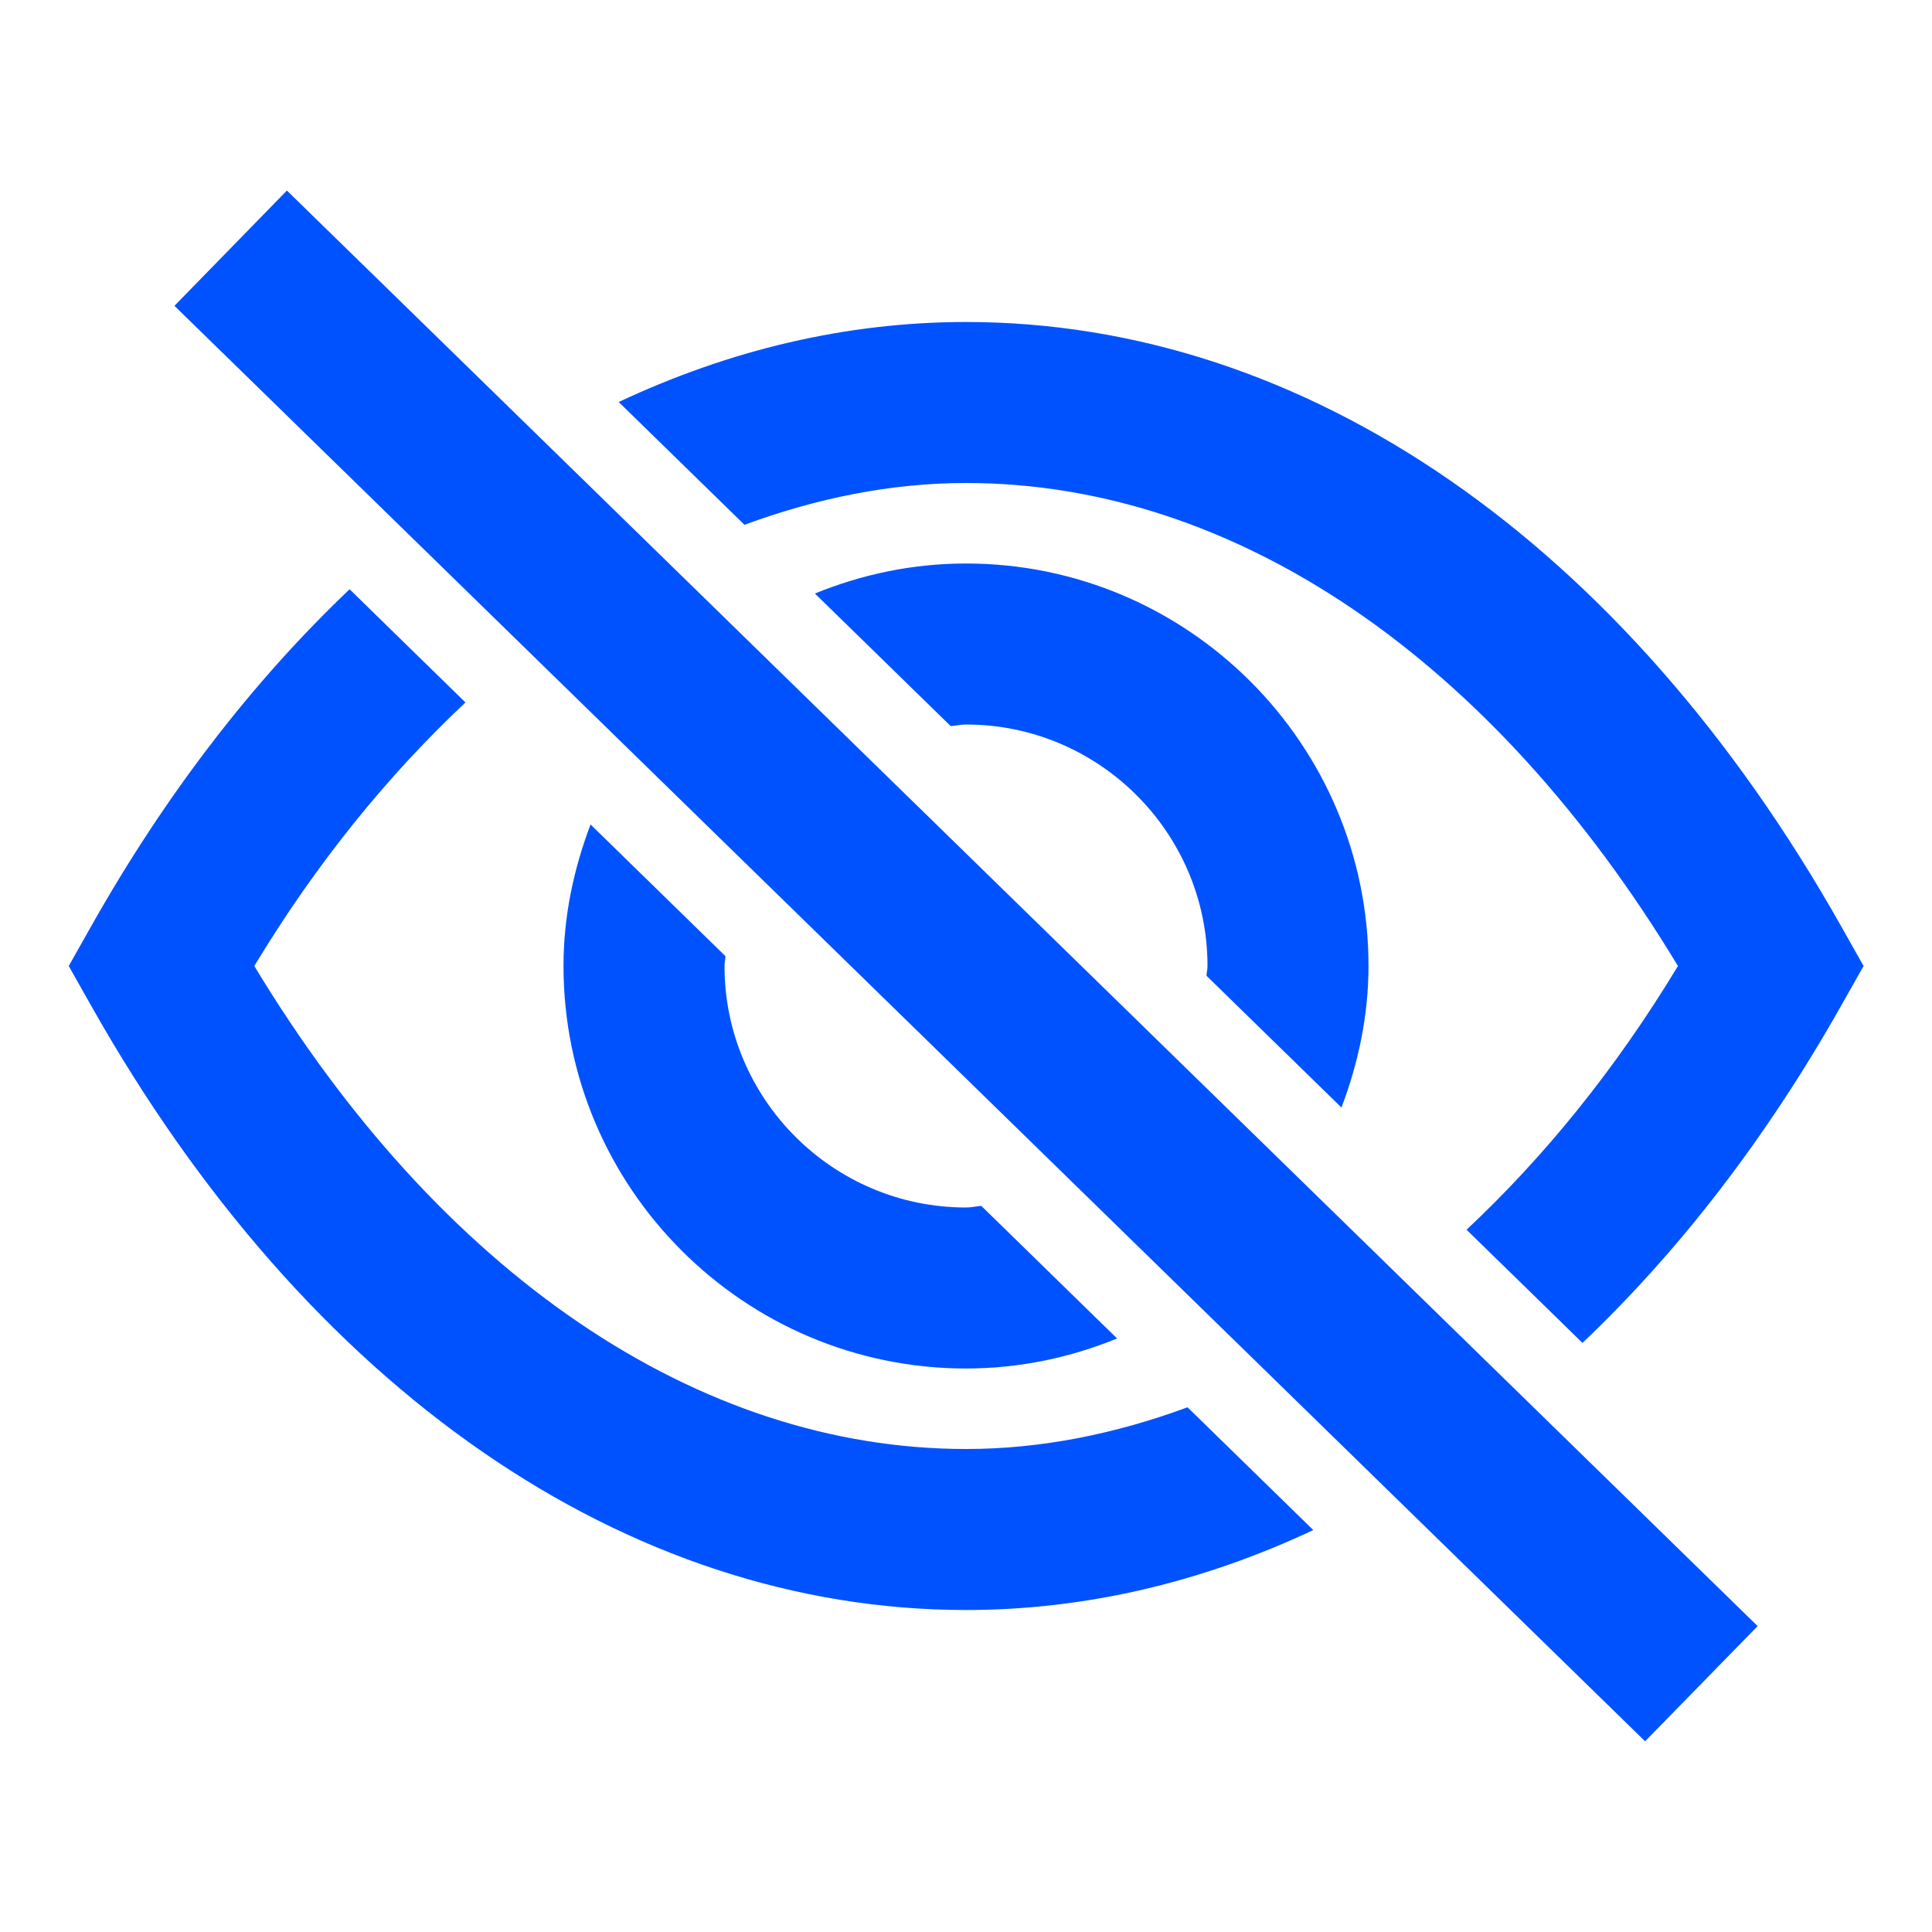
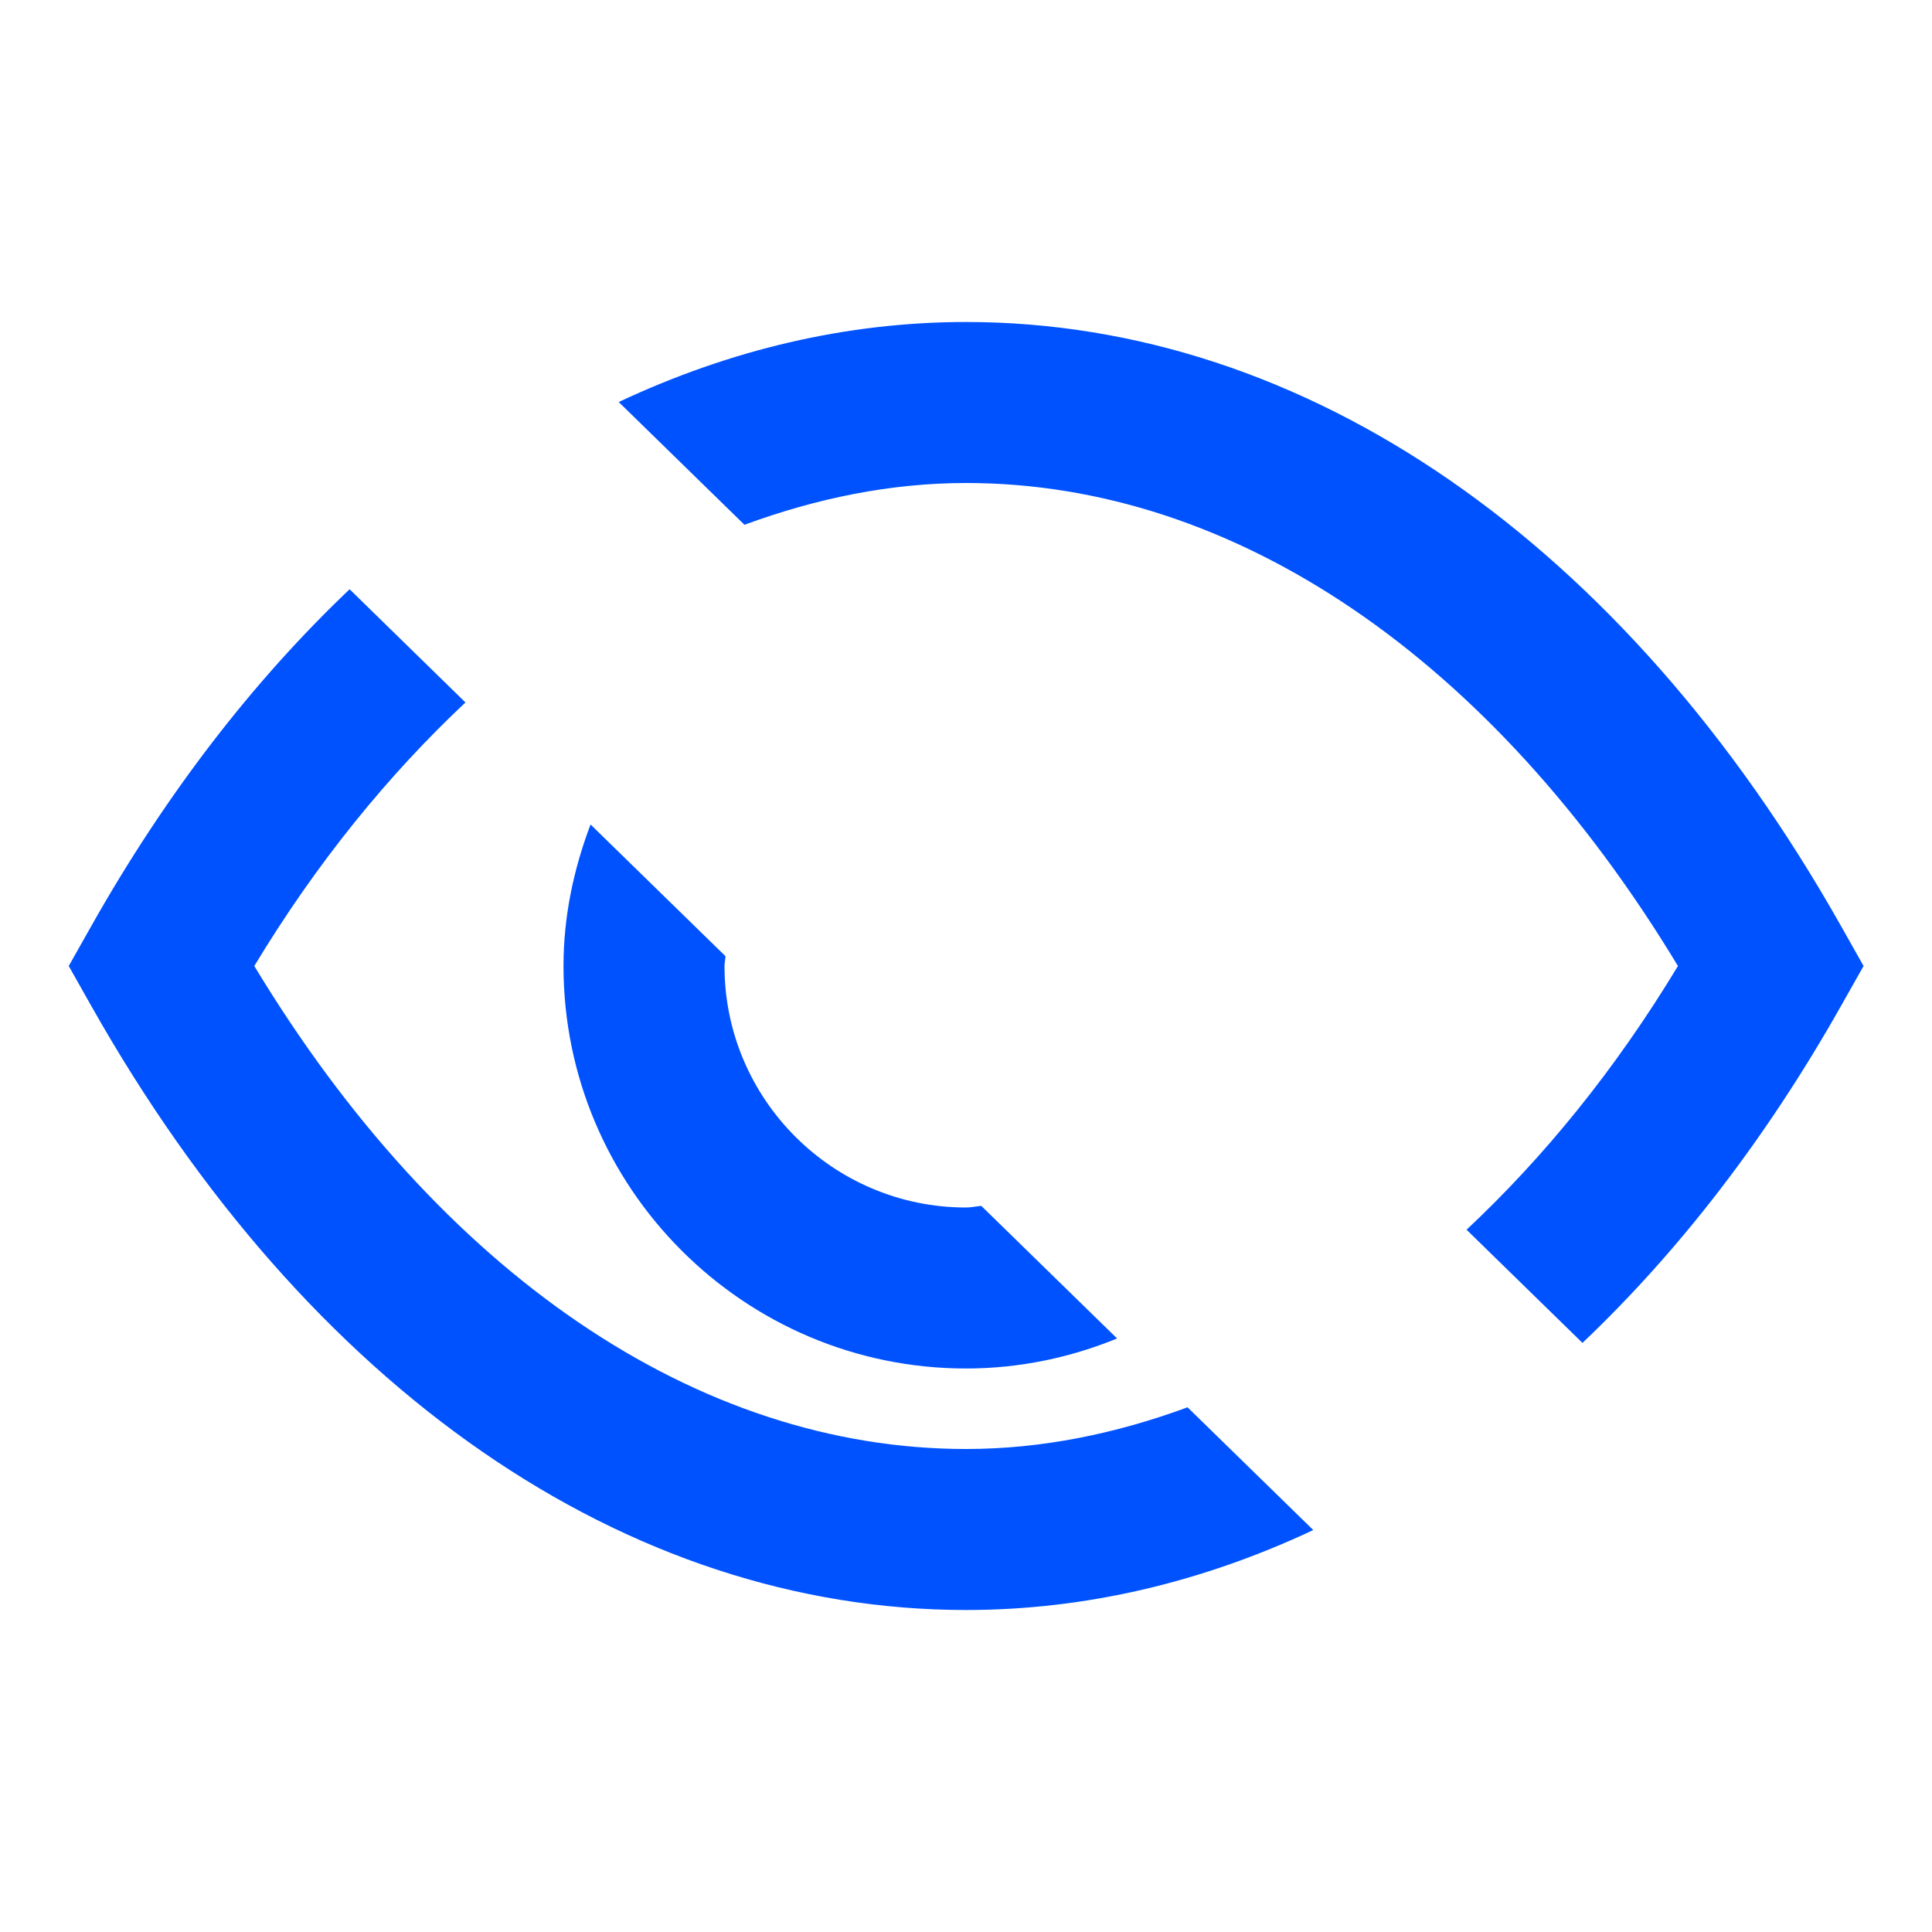
<svg xmlns="http://www.w3.org/2000/svg" width="24" height="24" viewBox="0 0 24 24" fill="none">
  <path d="M12.001 18C8.666 18 5.467 15.821 3.159 12C3.939 10.708 4.828 9.622 5.782 8.726L4.343 7.32C3.149 8.455 2.062 9.857 1.131 11.509L0.854 12L1.131 12.491C3.821 17.263 7.784 20 12.001 20C13.485 20 14.937 19.654 16.314 19.007L14.752 17.482C13.856 17.812 12.936 18 12.001 18Z" fill="#0052FF" />
  <path d="M22.873 11.509C20.182 6.737 16.22 4 12.001 4C10.516 4 9.064 4.346 7.686 4.994L9.248 6.519C10.145 6.189 11.067 6 12.001 6C15.336 6 18.535 8.179 20.844 12C20.063 13.293 19.174 14.38 18.218 15.276L19.658 16.682C20.853 15.547 21.94 14.145 22.872 12.492L23.15 12L22.873 11.509Z" fill="#0052FF" />
  <path d="M7.336 10.242C7.128 10.791 7 11.379 7 12C7 14.757 9.243 17 12 17C12.665 17 13.297 16.864 13.877 16.627L12.19 14.98C12.126 14.985 12.065 15 12 15C10.346 15 9 13.654 9 12C9 11.958 9.011 11.92 9.012 11.878L7.336 10.242Z" fill="#0052FF" />
-   <path d="M16.664 13.758C16.872 13.209 17 12.621 17 12C17 9.243 14.757 7 12 7C11.335 7 10.703 7.136 10.123 7.373L11.81 9.02C11.874 9.015 11.935 9 12 9C13.654 9 15 10.346 15 12C15 12.042 14.989 12.08 14.988 12.122L16.664 13.758Z" fill="#0052FF" />
-   <path d="M3.564 2.367L2.167 3.799L20.436 21.631L21.834 20.2L3.564 2.367Z" fill="#0052FF" />
</svg>